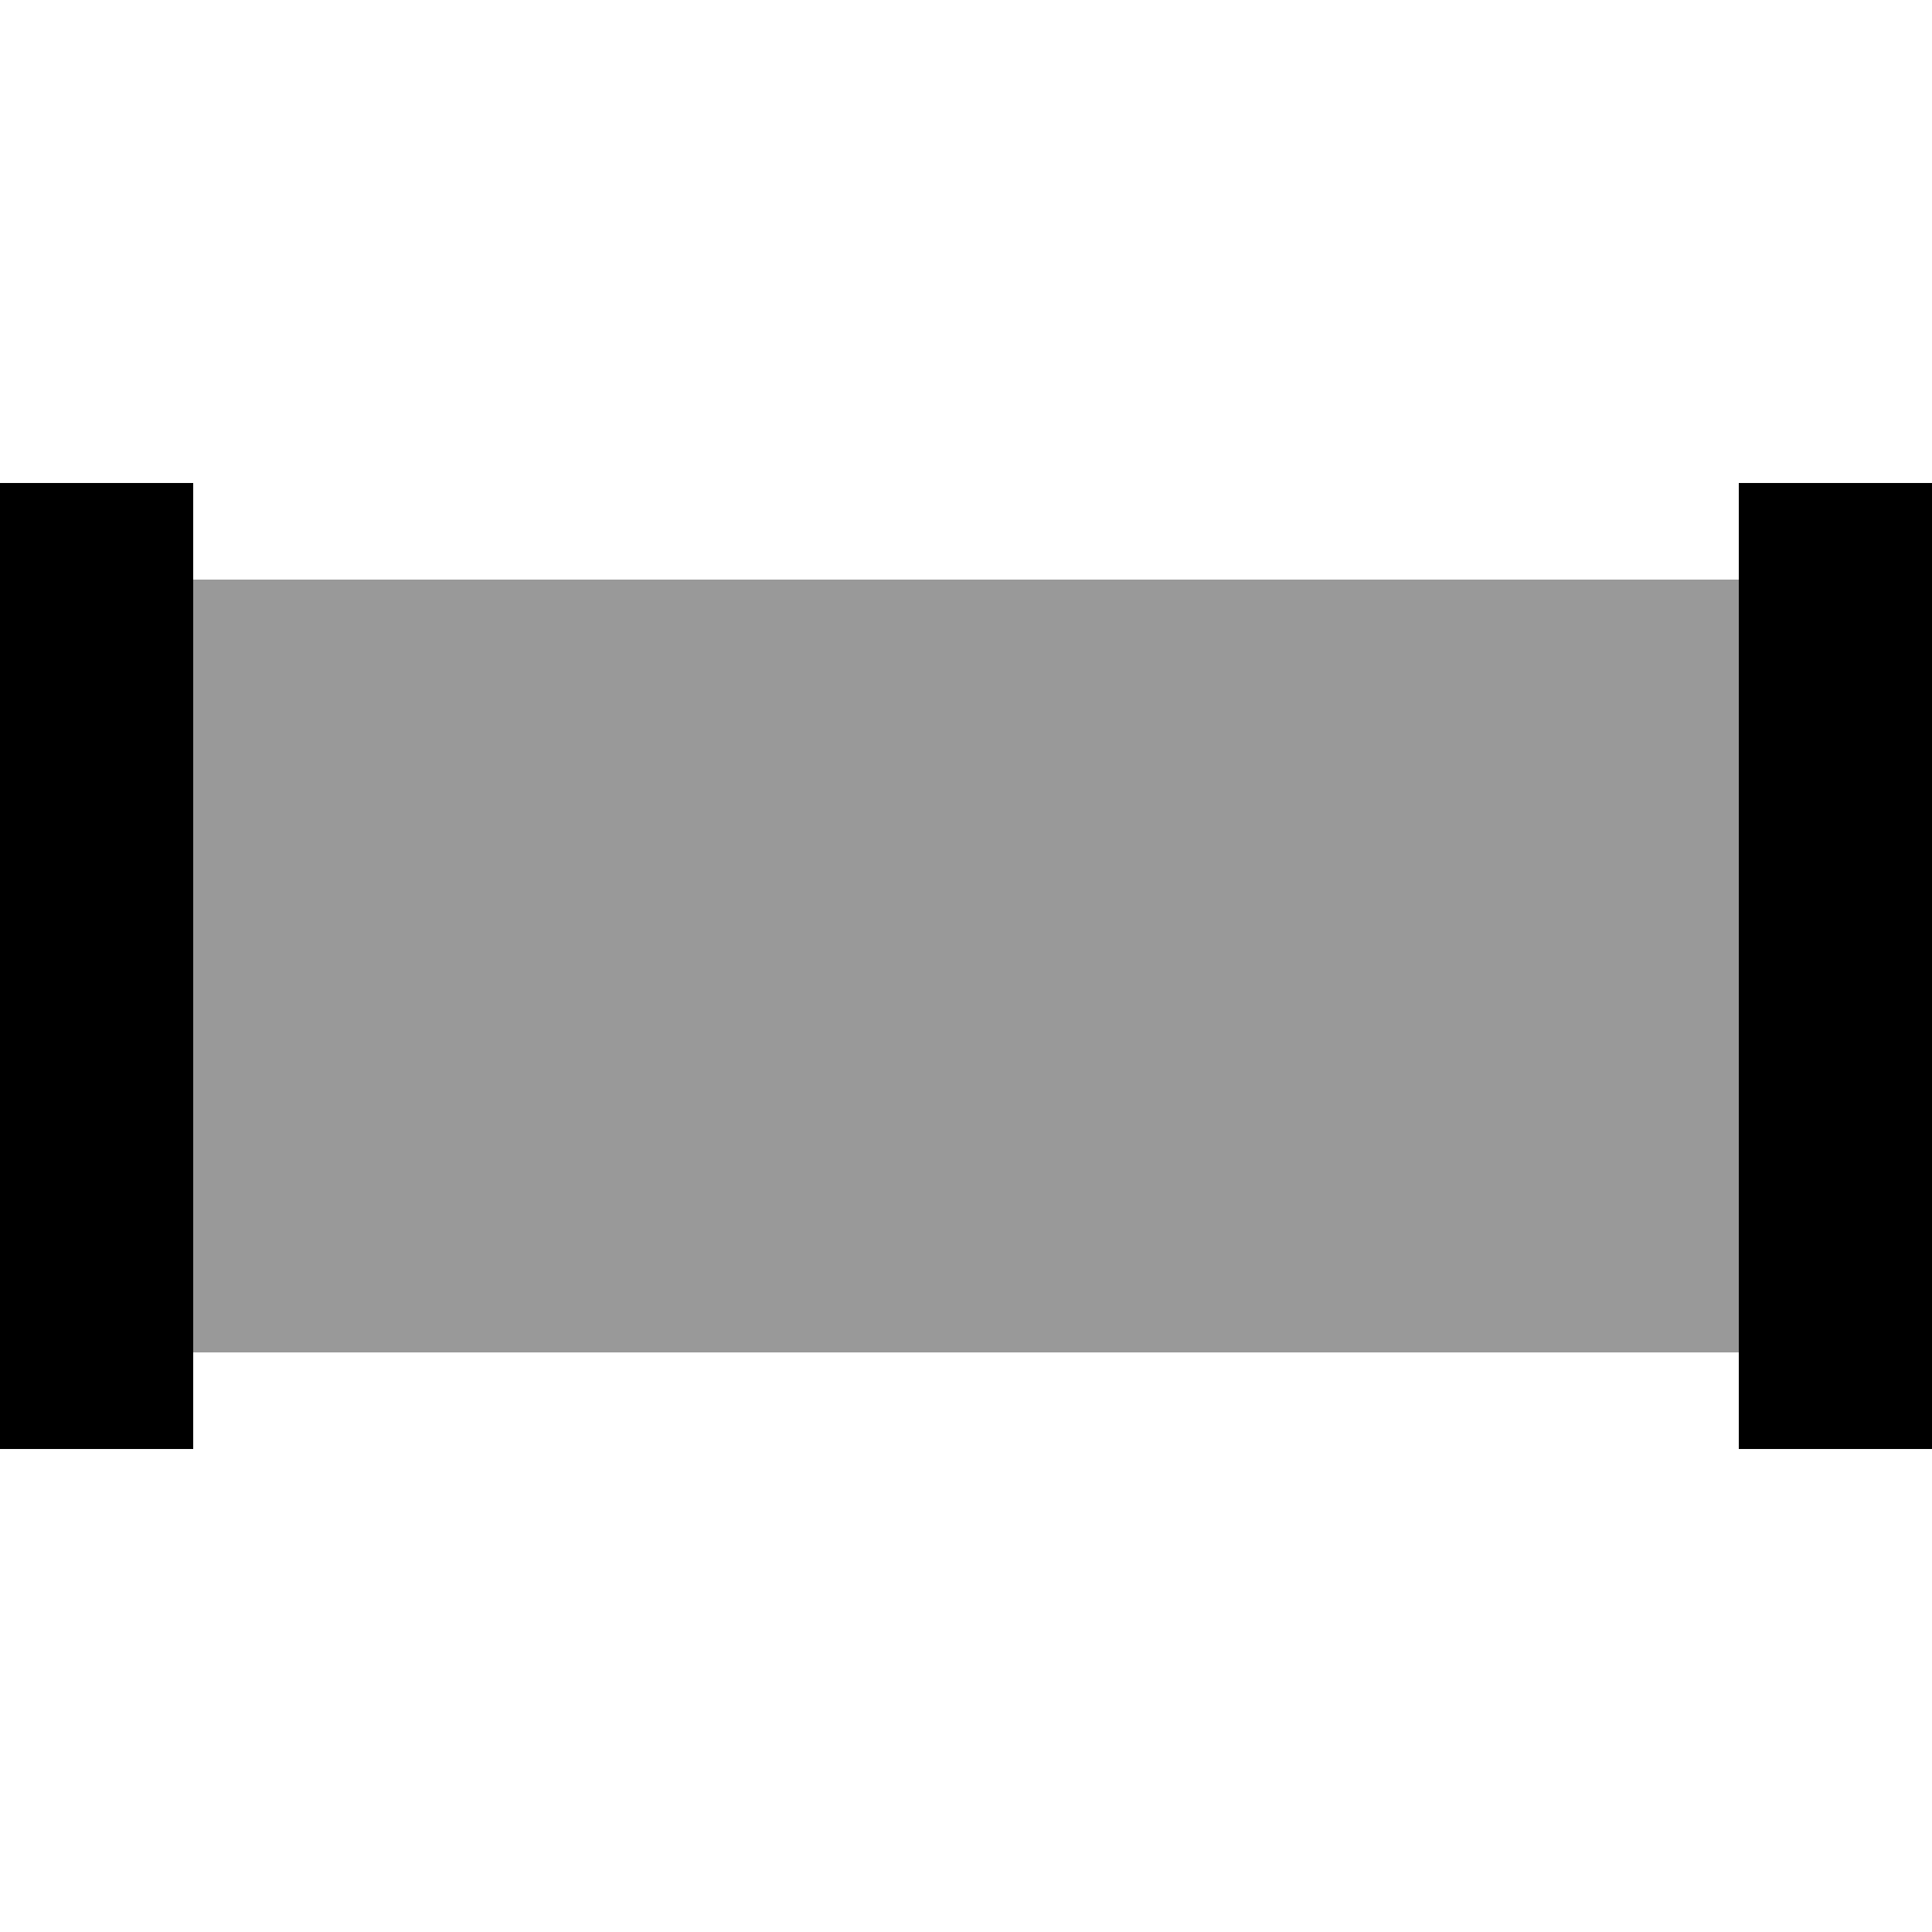
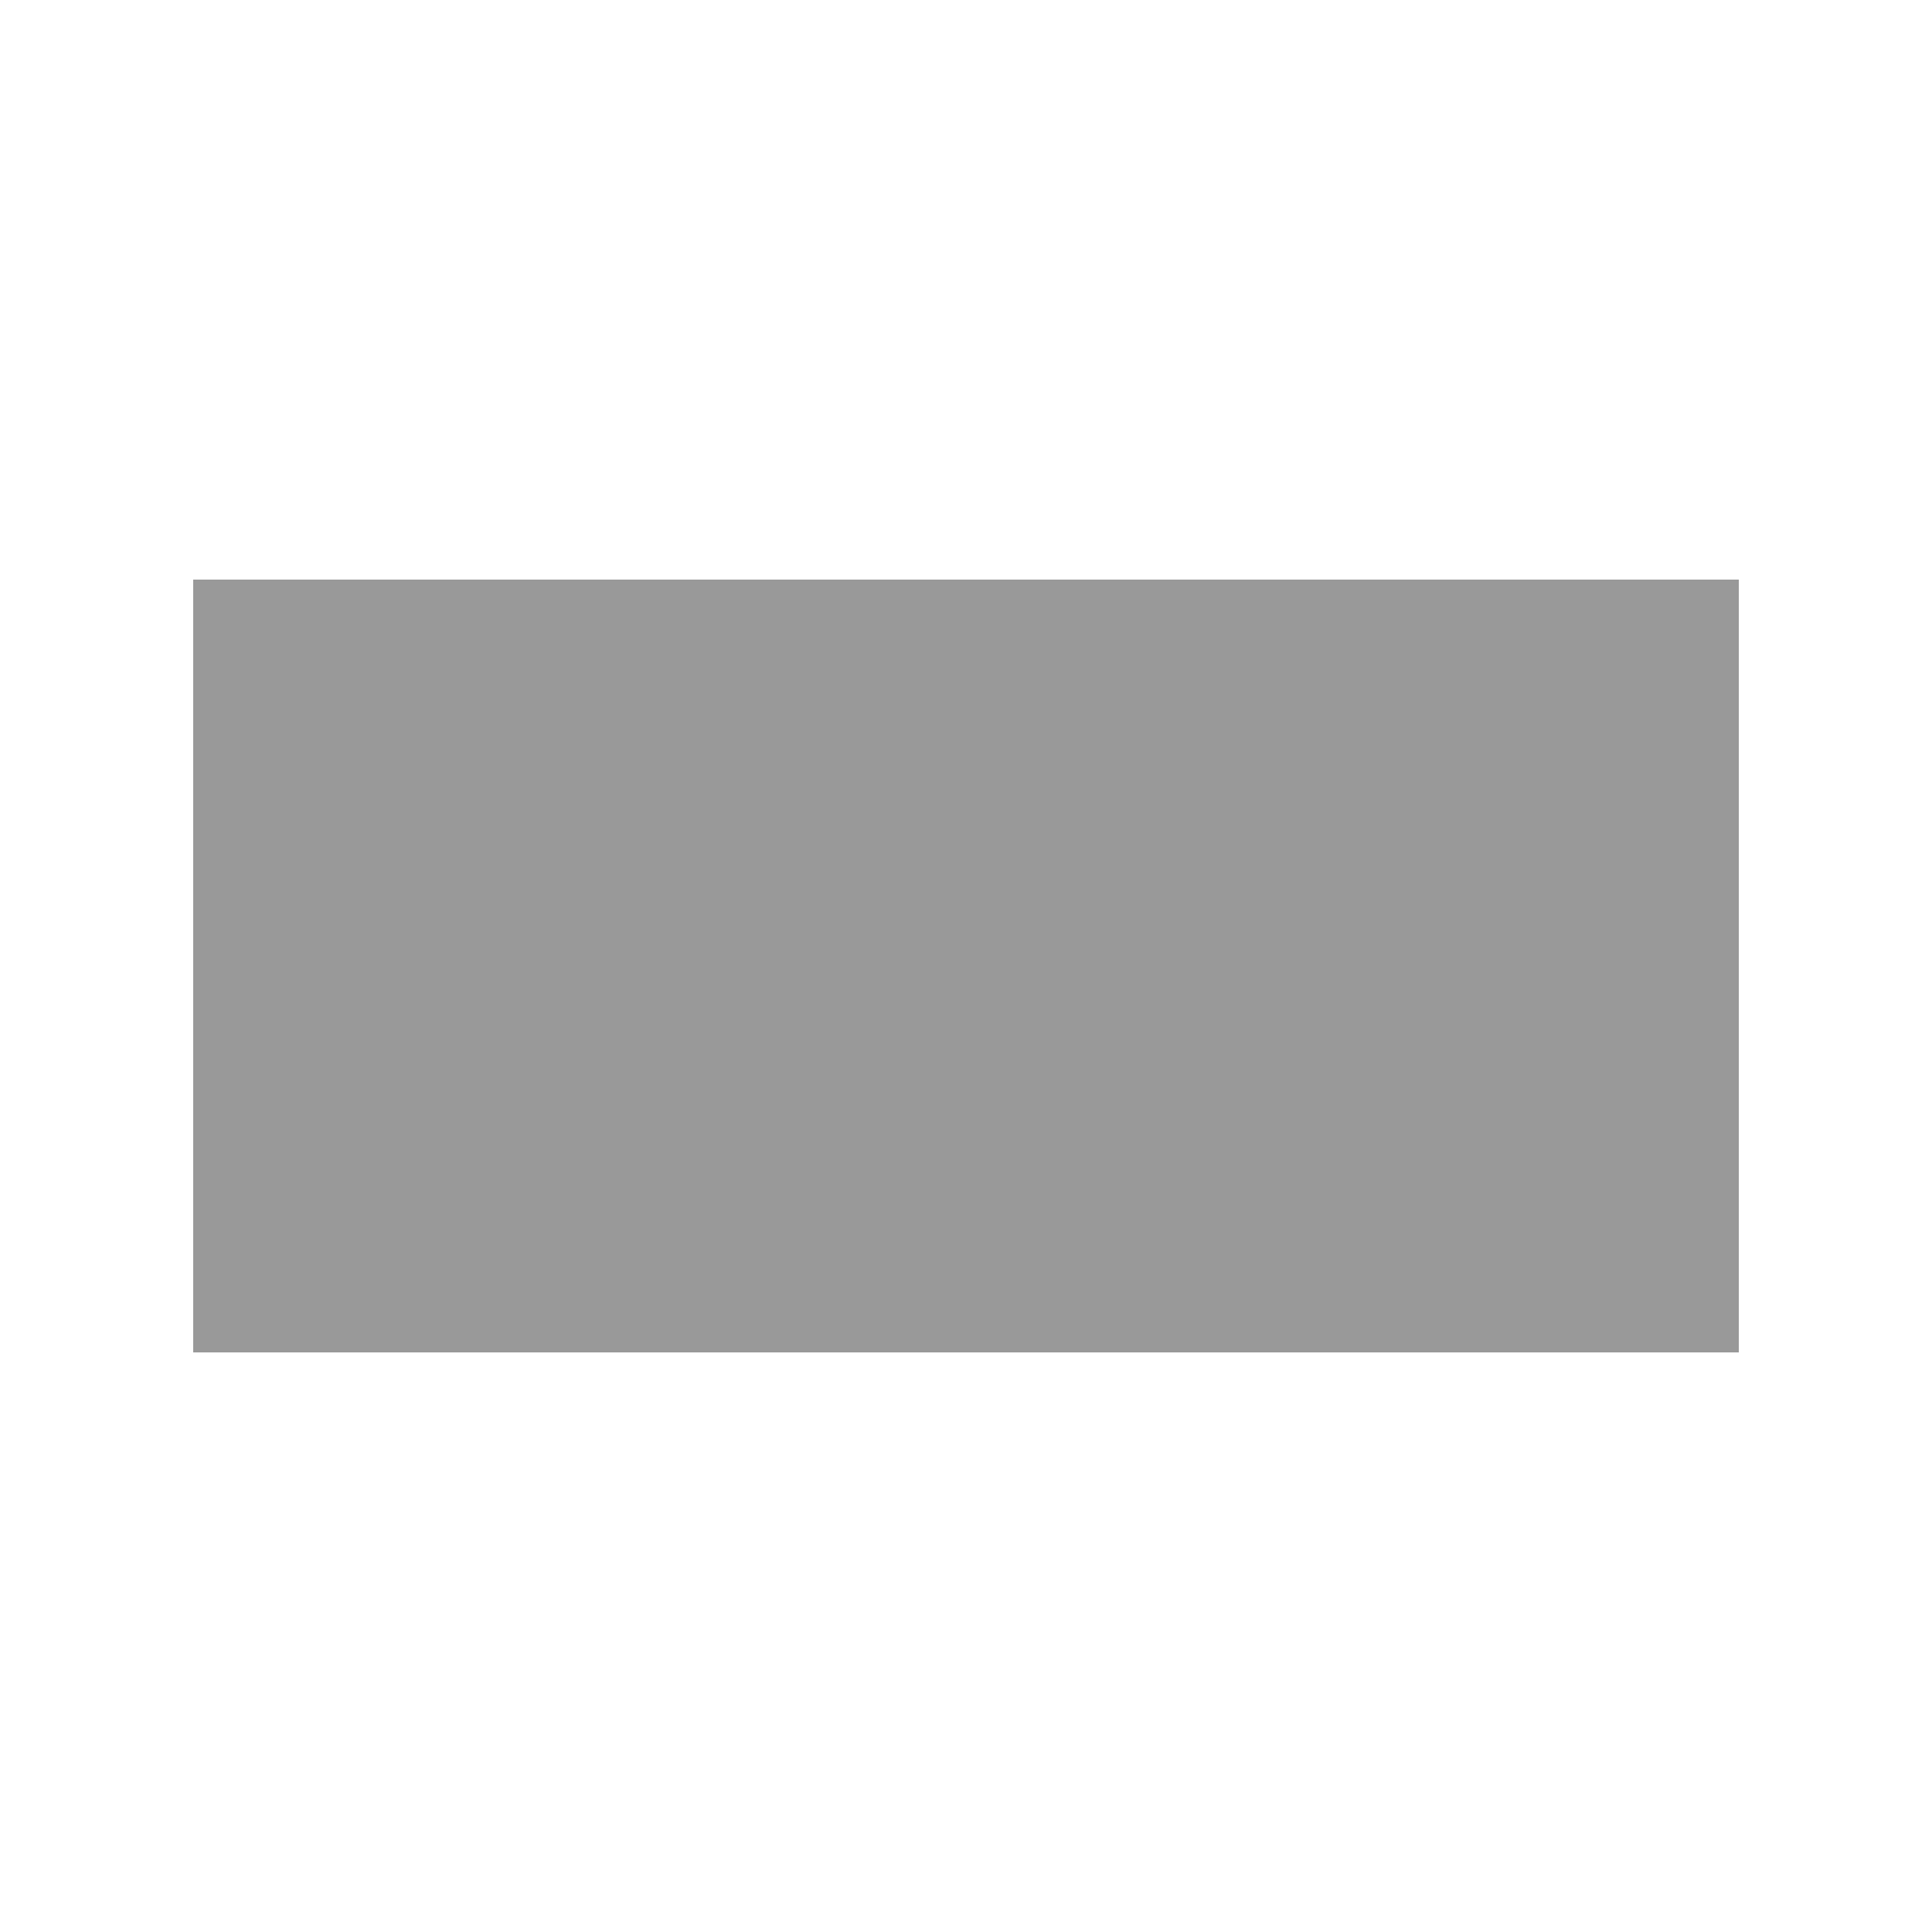
<svg xmlns="http://www.w3.org/2000/svg" viewBox="0 0 640 640">
  <path opacity=".4" fill="currentColor" d="M64 192L64 448L576 448L576 192L64 192z" />
-   <path fill="currentColor" d="M64 192L64 160L0 160L0 480L64 480L64 192zM640 192L640 160L576 160L576 480L640 480L640 192z" />
</svg>